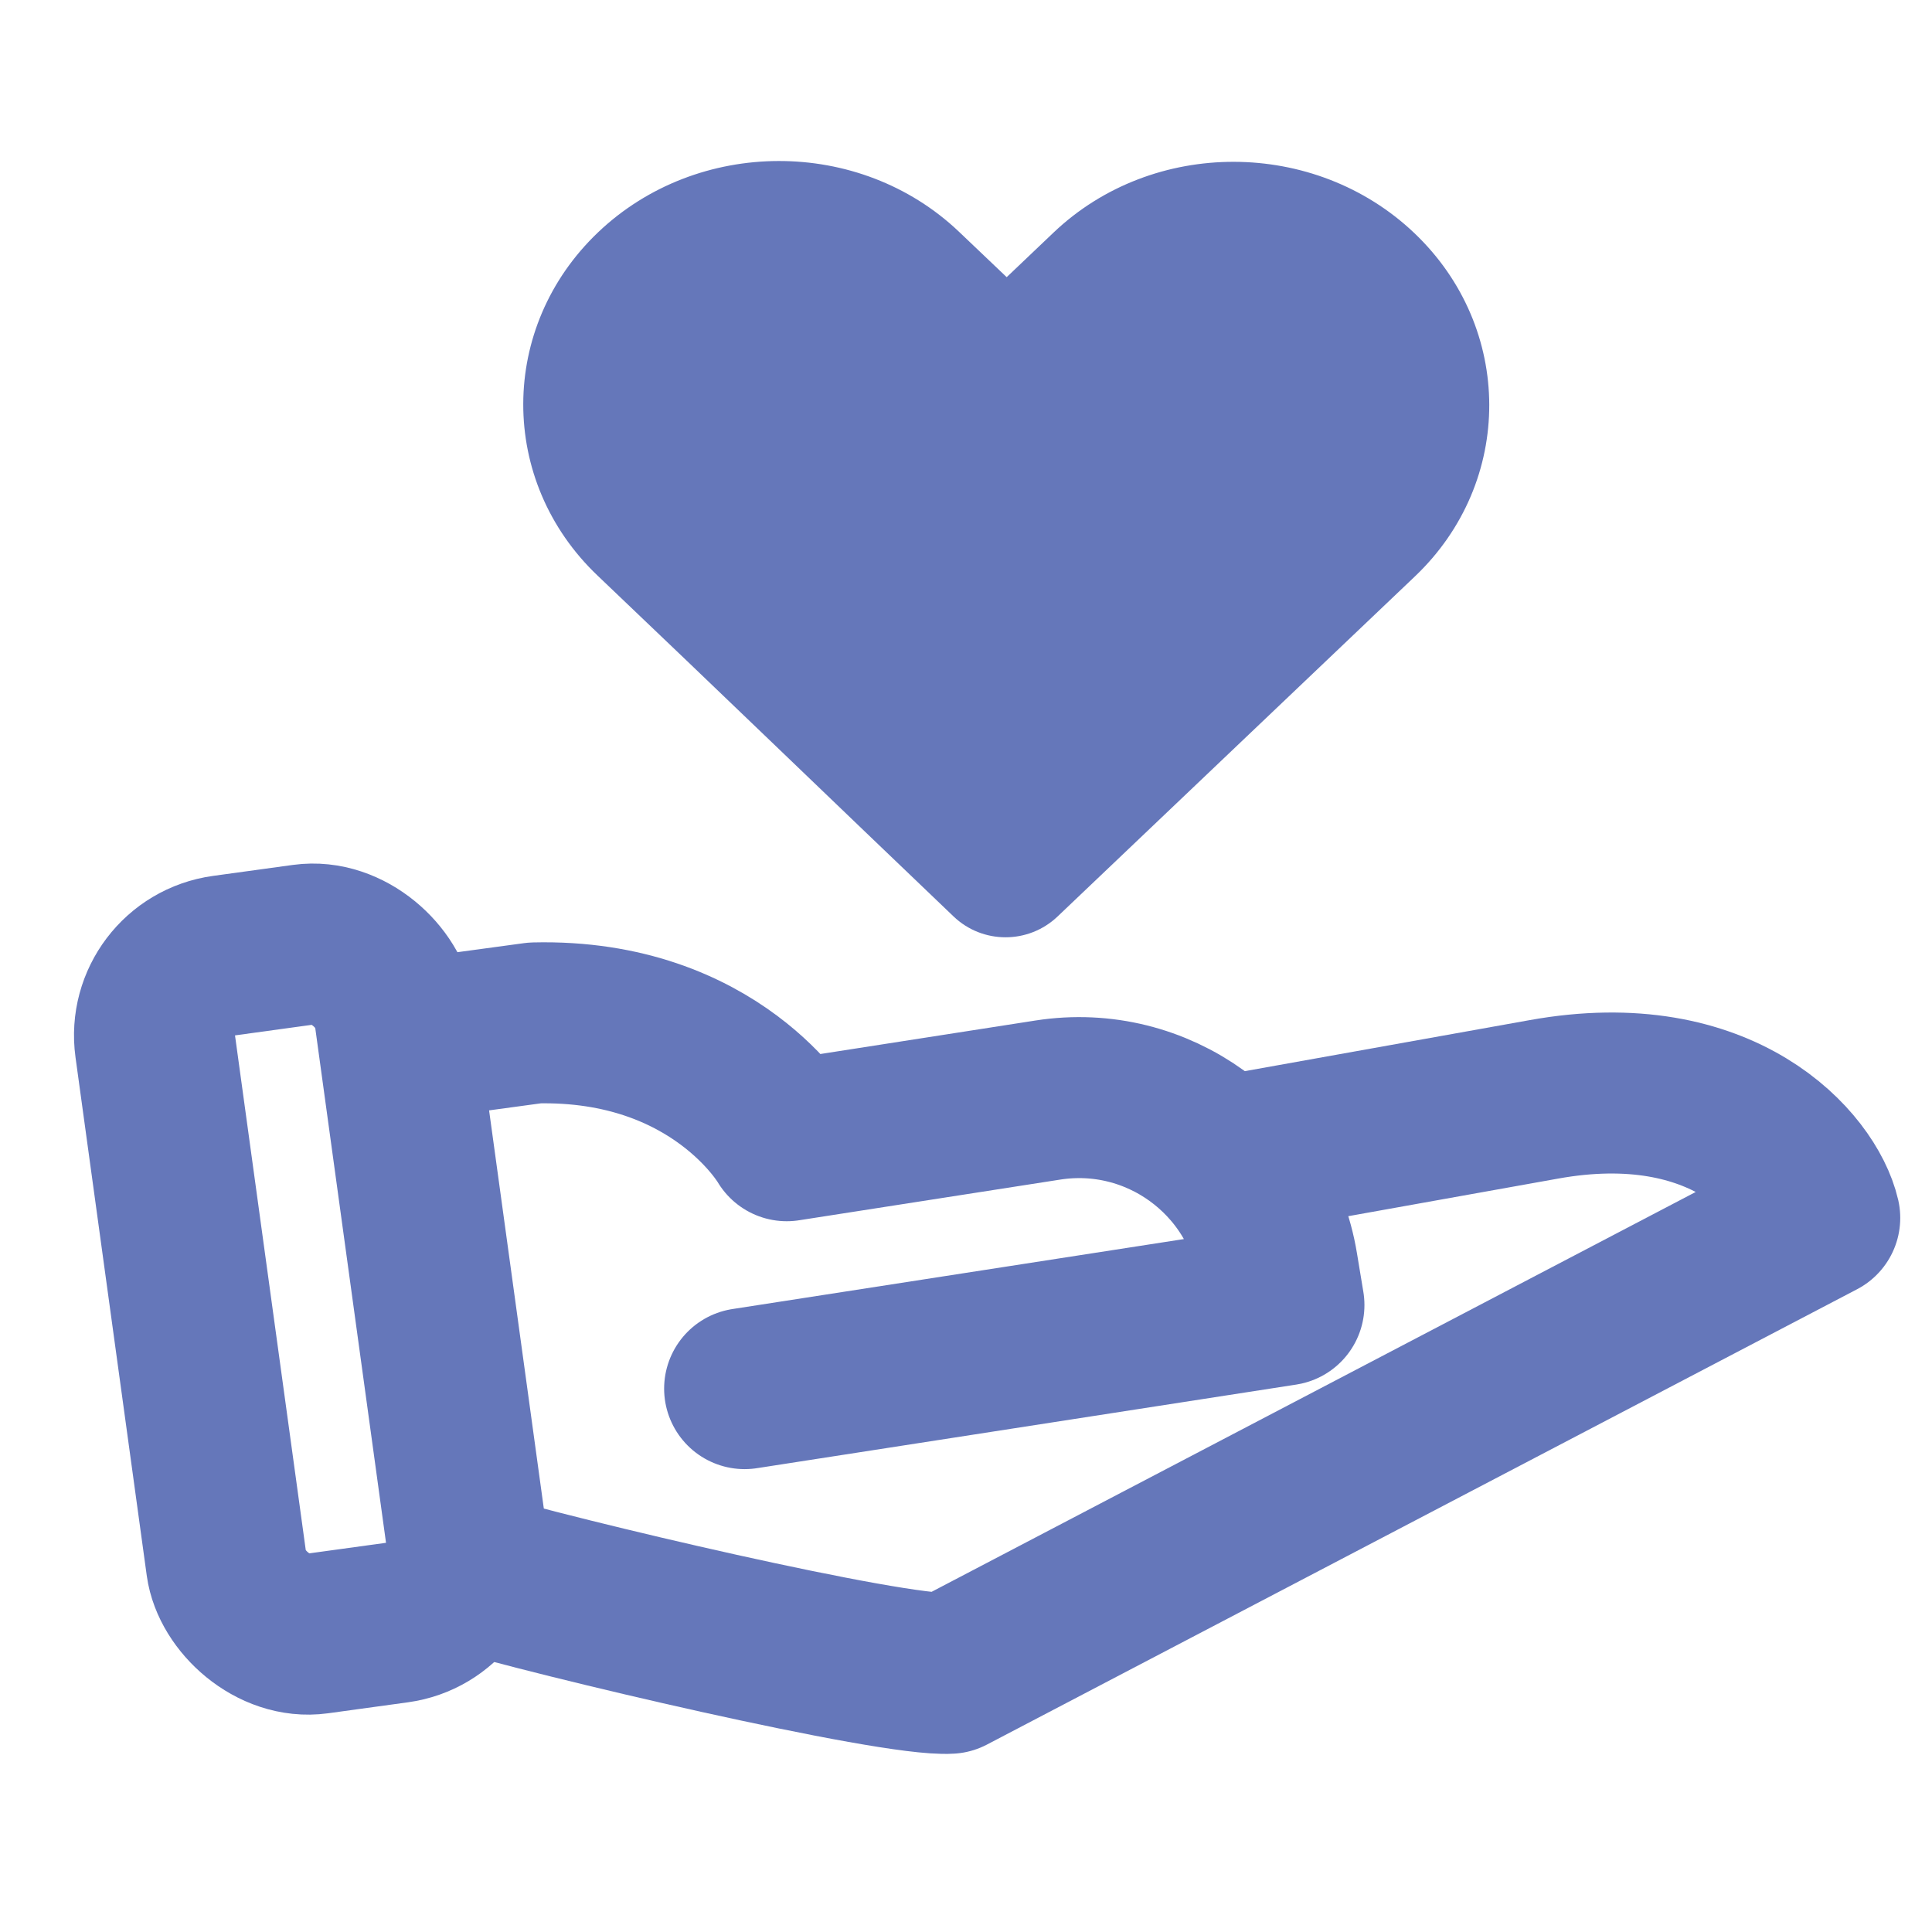
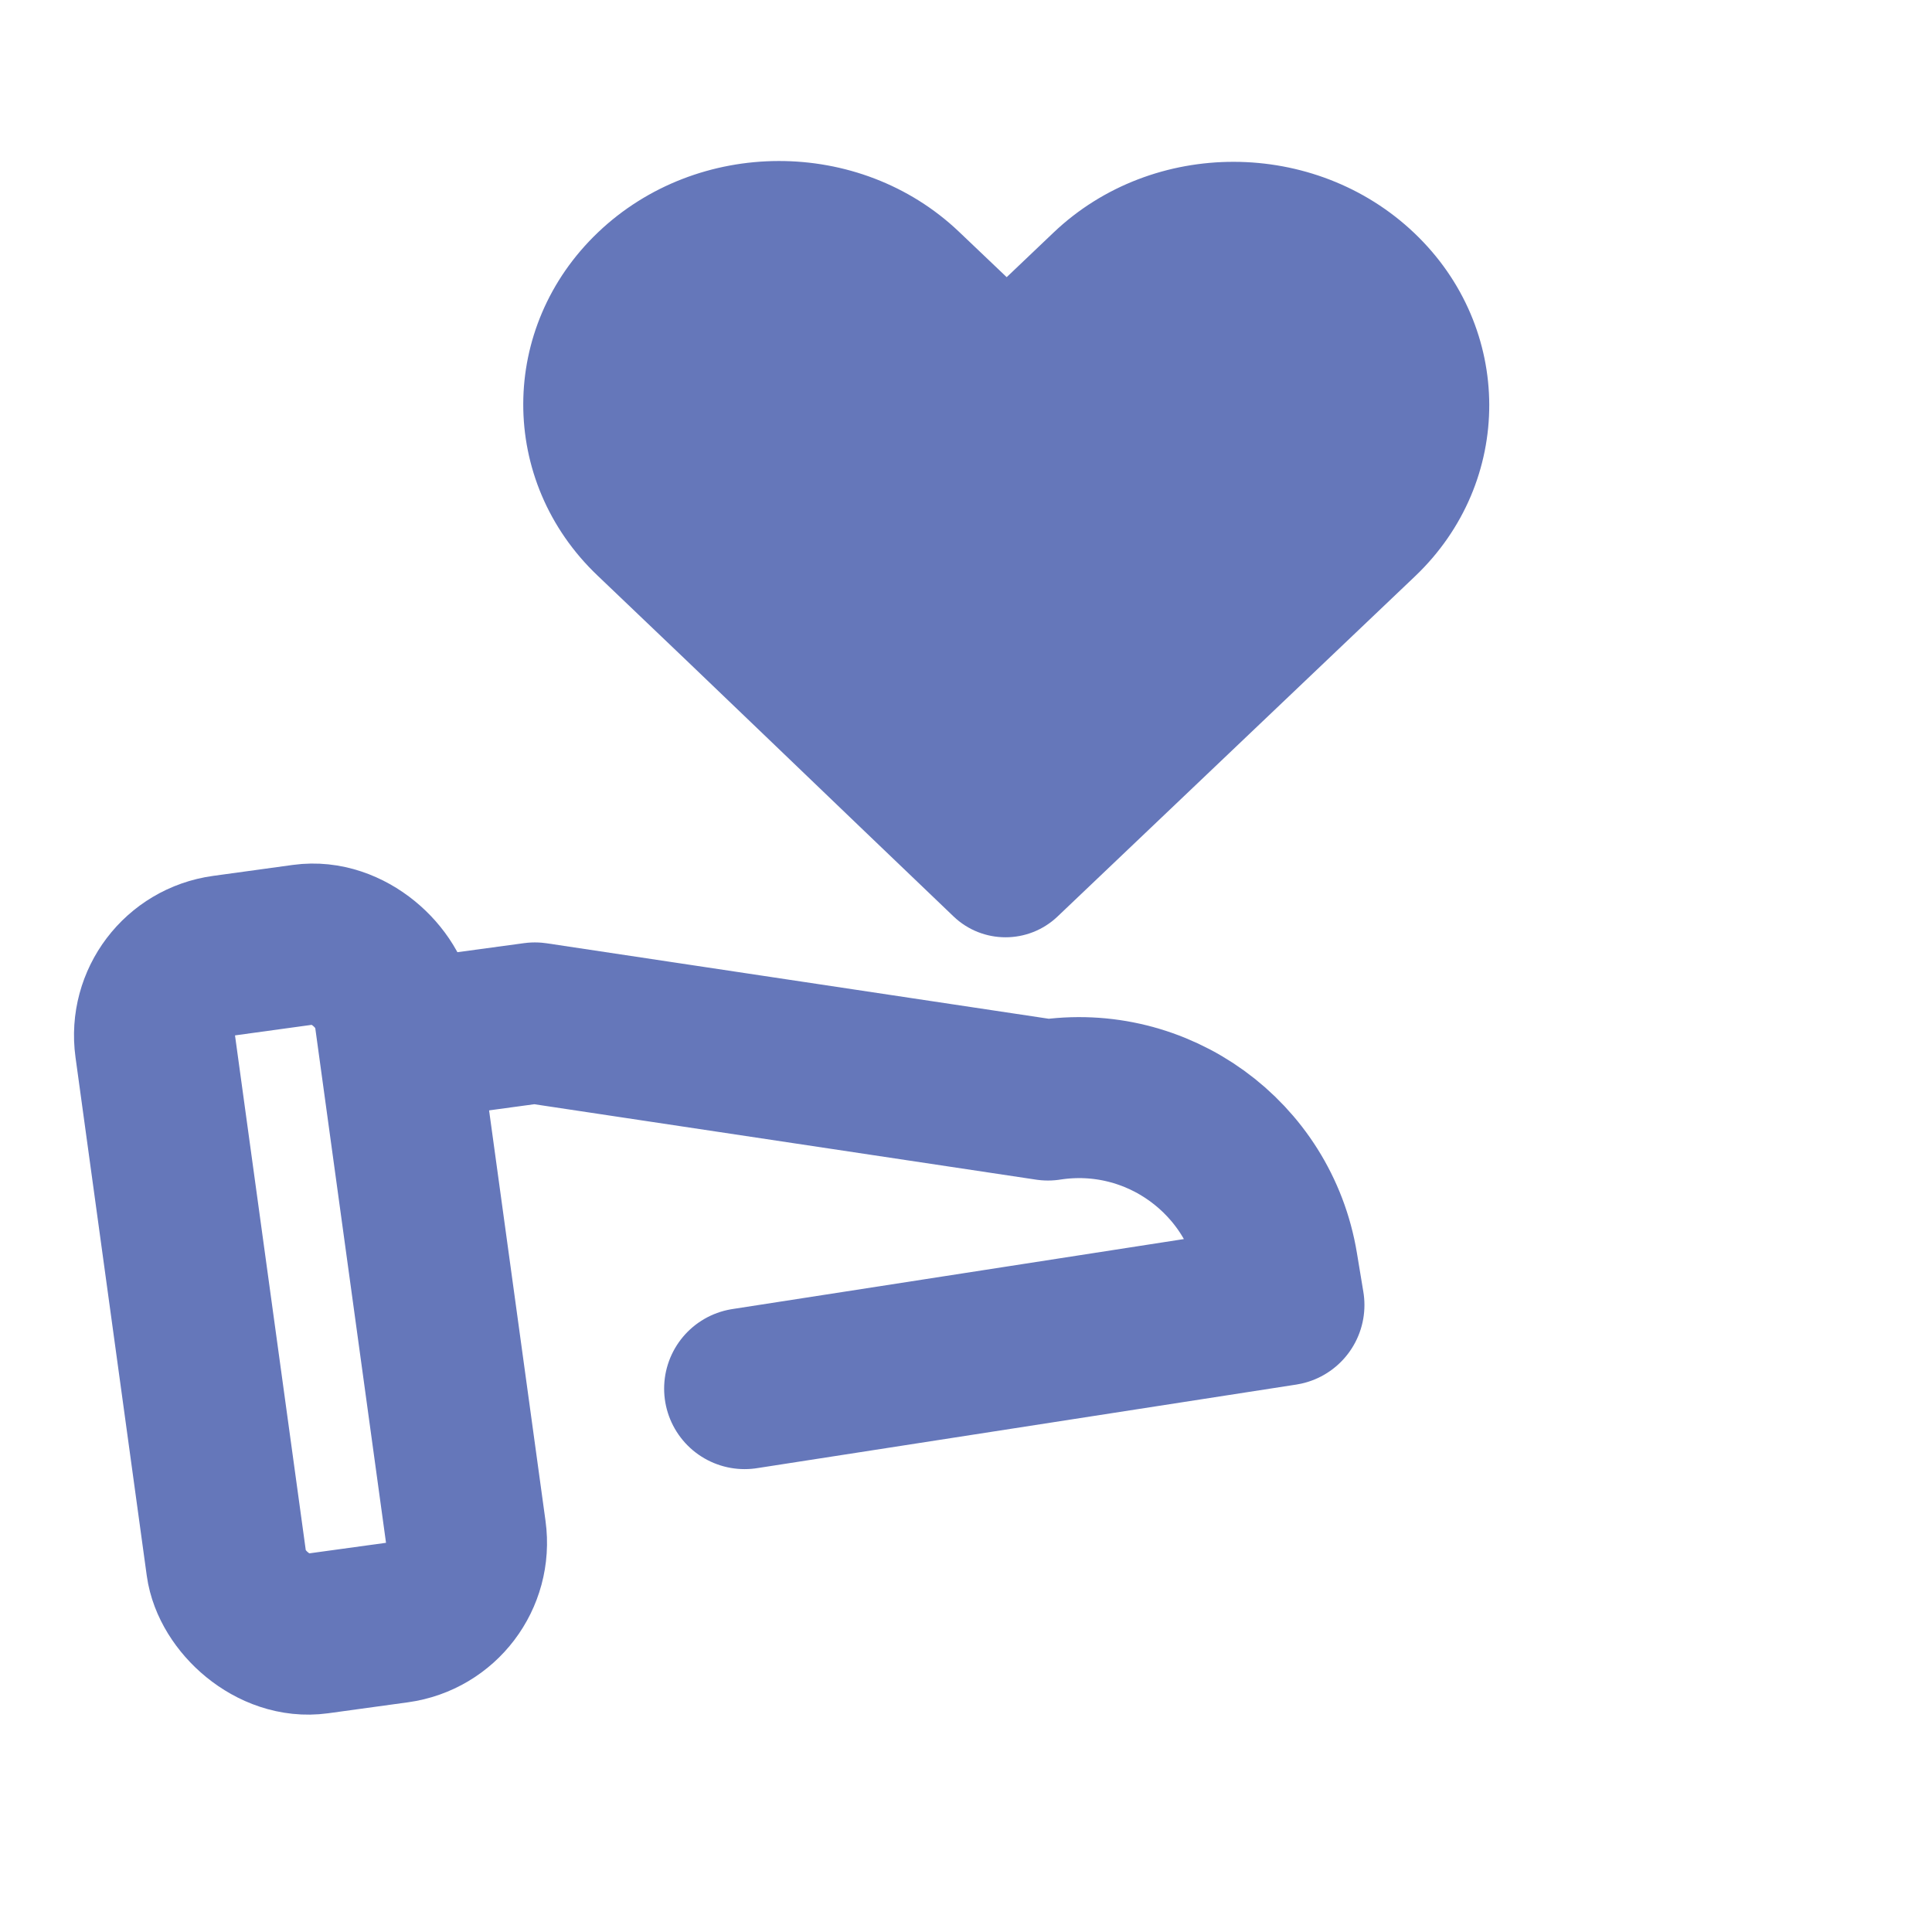
<svg xmlns="http://www.w3.org/2000/svg" width="48" height="48" viewBox="0 0 48 48" fill="none">
  <rect x="3.585" y="24.015" width="6" height="17" rx="2" transform="rotate(-7.827 3.585 24.015)" stroke="#6577BA" stroke-width="4" />
-   <path d="M9.932 25.87L13.289 25.414C17.8 25.306 19.546 28.341 19.546 28.341L26.037 27.33C28.748 26.908 31.292 28.749 31.739 31.456L31.899 32.423L18.5 34.5" stroke="#6577BA" stroke-width="4" stroke-linecap="round" stroke-linejoin="round" />
-   <path d="M11.5 39C13.799 39.697 22.166 41.665 23.592 41.572L45.211 30.259C44.914 28.98 42.817 26.508 38.353 27.314L30.566 28.709" stroke="#6577BA" stroke-width="4" stroke-linecap="round" stroke-linejoin="round" />
+   <path d="M9.932 25.87L13.289 25.414L26.037 27.33C28.748 26.908 31.292 28.749 31.739 31.456L31.899 32.423L18.5 34.5" stroke="#6577BA" stroke-width="4" stroke-linecap="round" stroke-linejoin="round" />
  <path d="M26.275 22.77C25.551 23.459 24.413 23.459 23.691 22.769C20.739 19.949 17.805 17.116 14.847 14.301C12.375 11.949 12.389 8.122 14.861 5.77C17.332 3.419 21.353 3.406 23.825 5.757L25.011 6.886L26.175 5.778C28.647 3.426 32.668 3.439 35.139 5.791C37.611 8.143 37.625 11.97 35.153 14.321C32.197 17.134 29.226 19.961 26.275 22.77Z" fill="#6577BA" />
</svg>